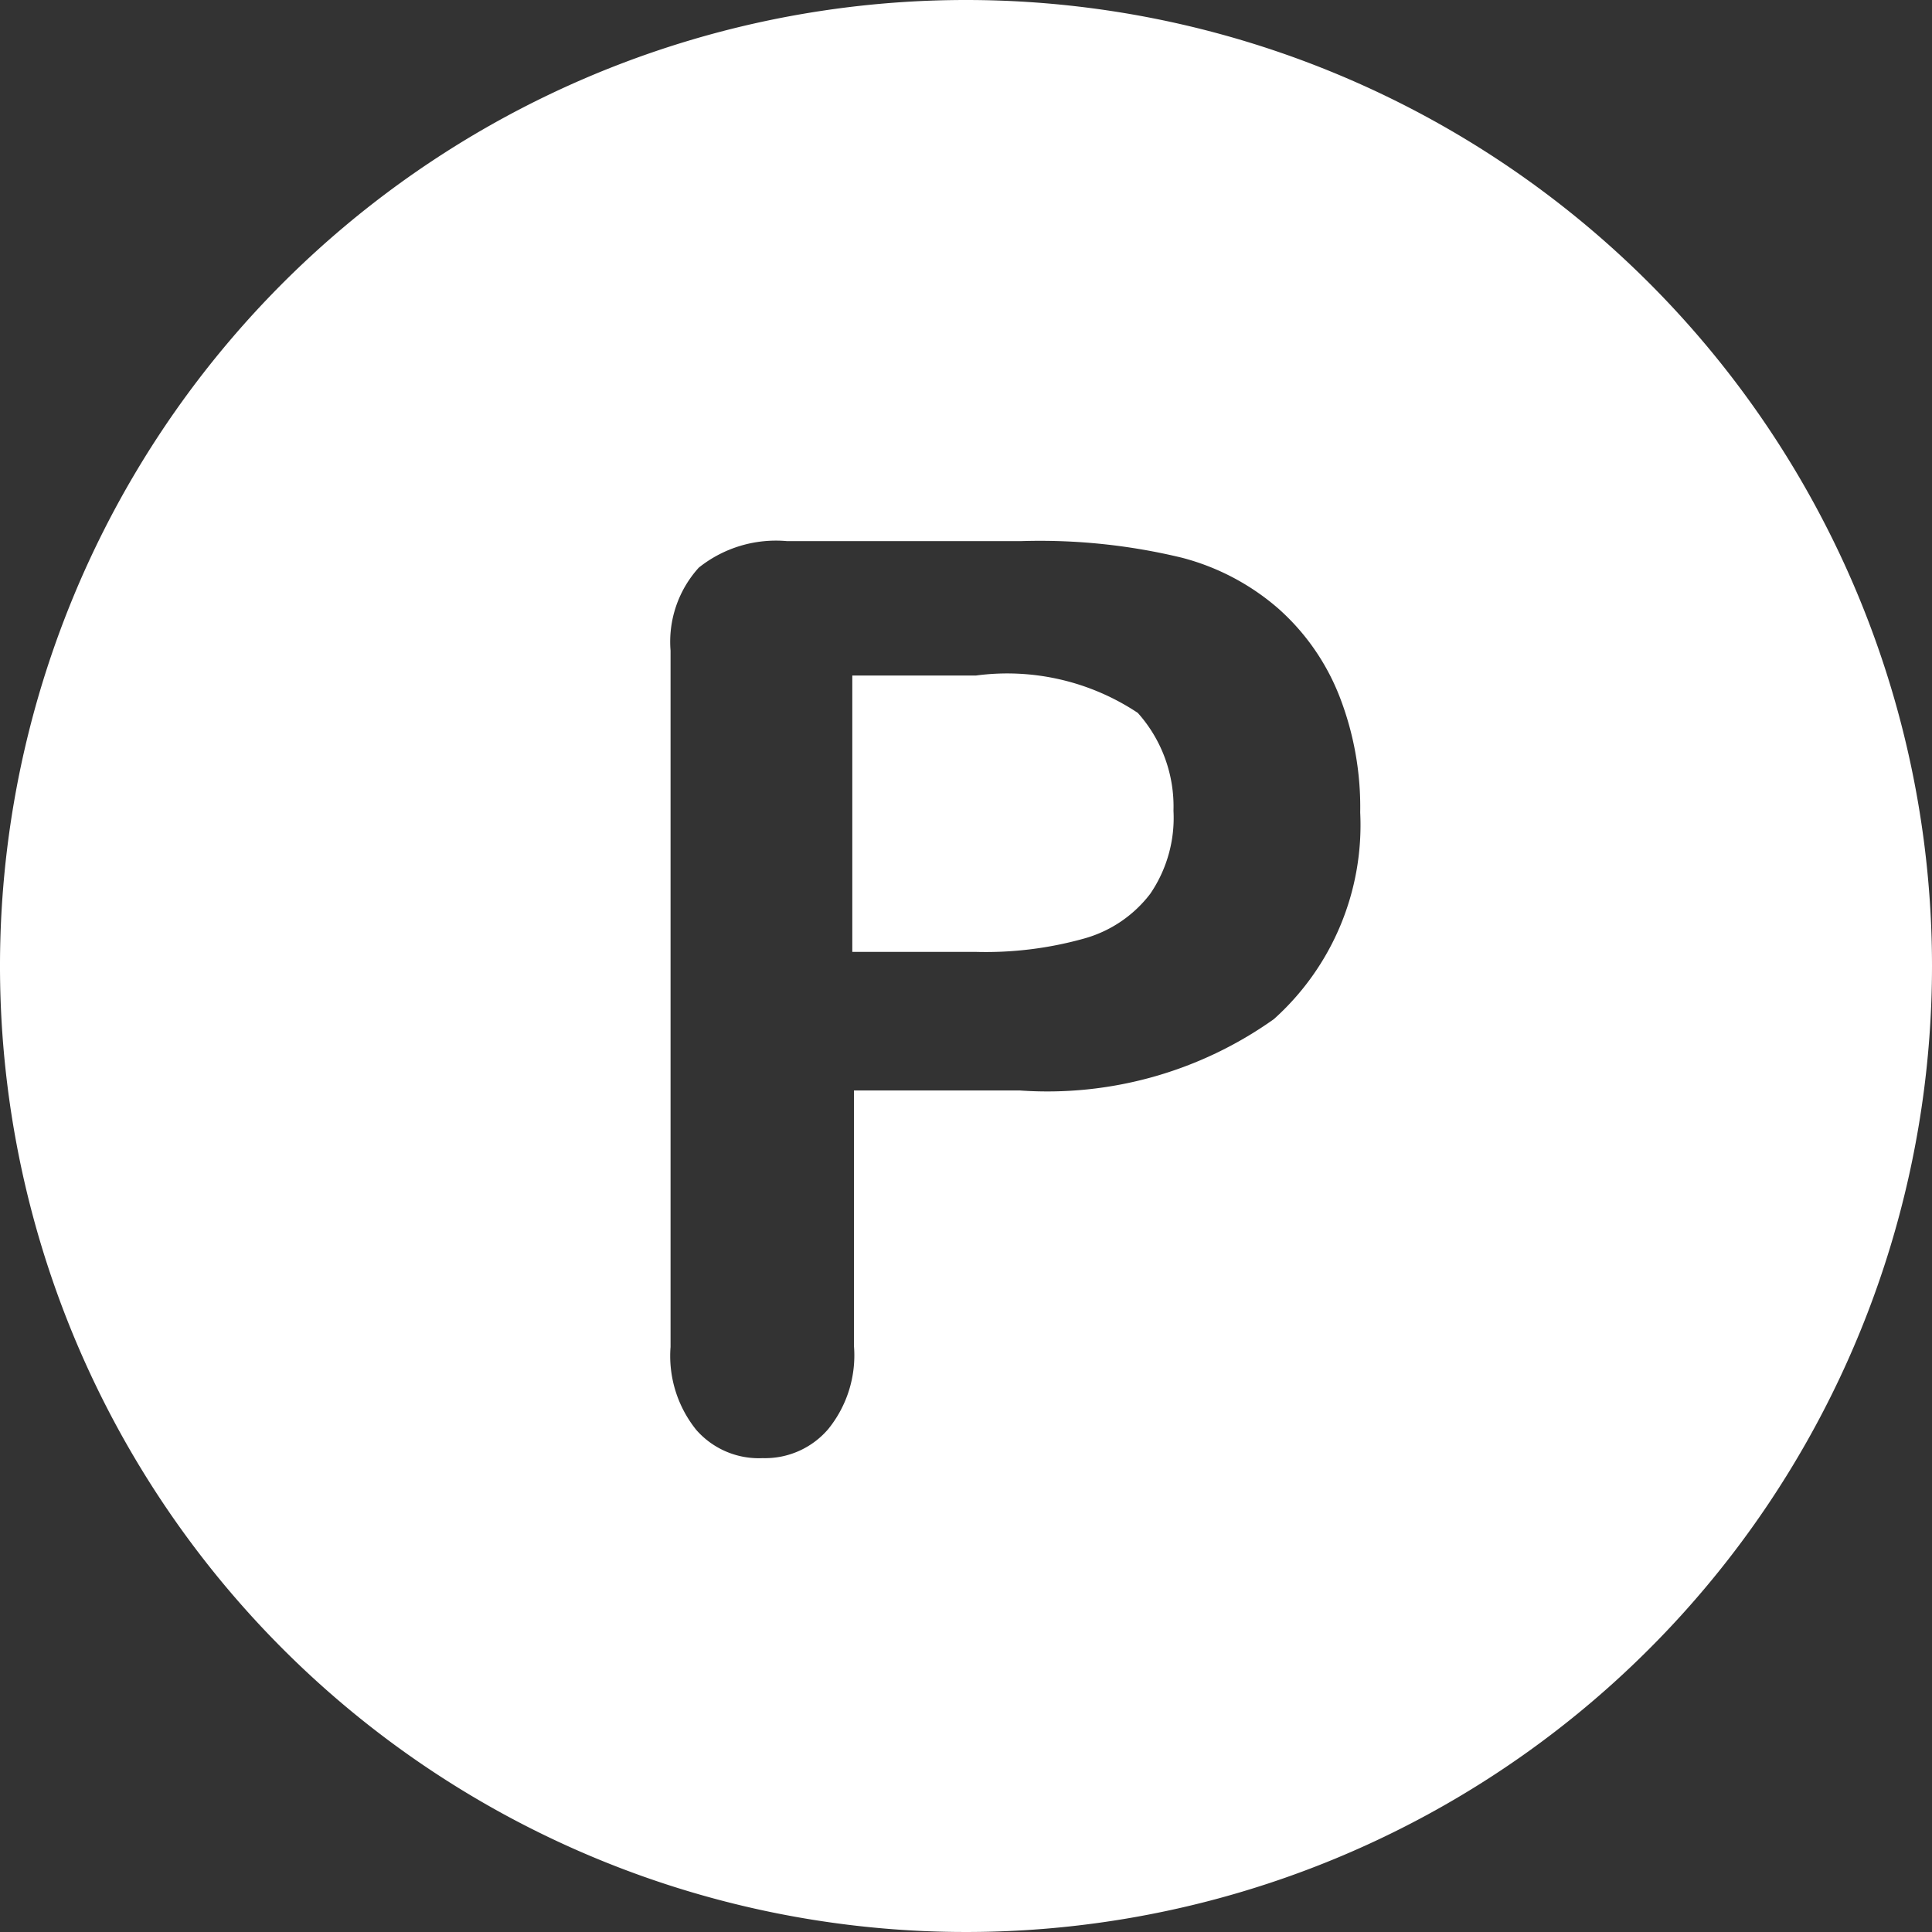
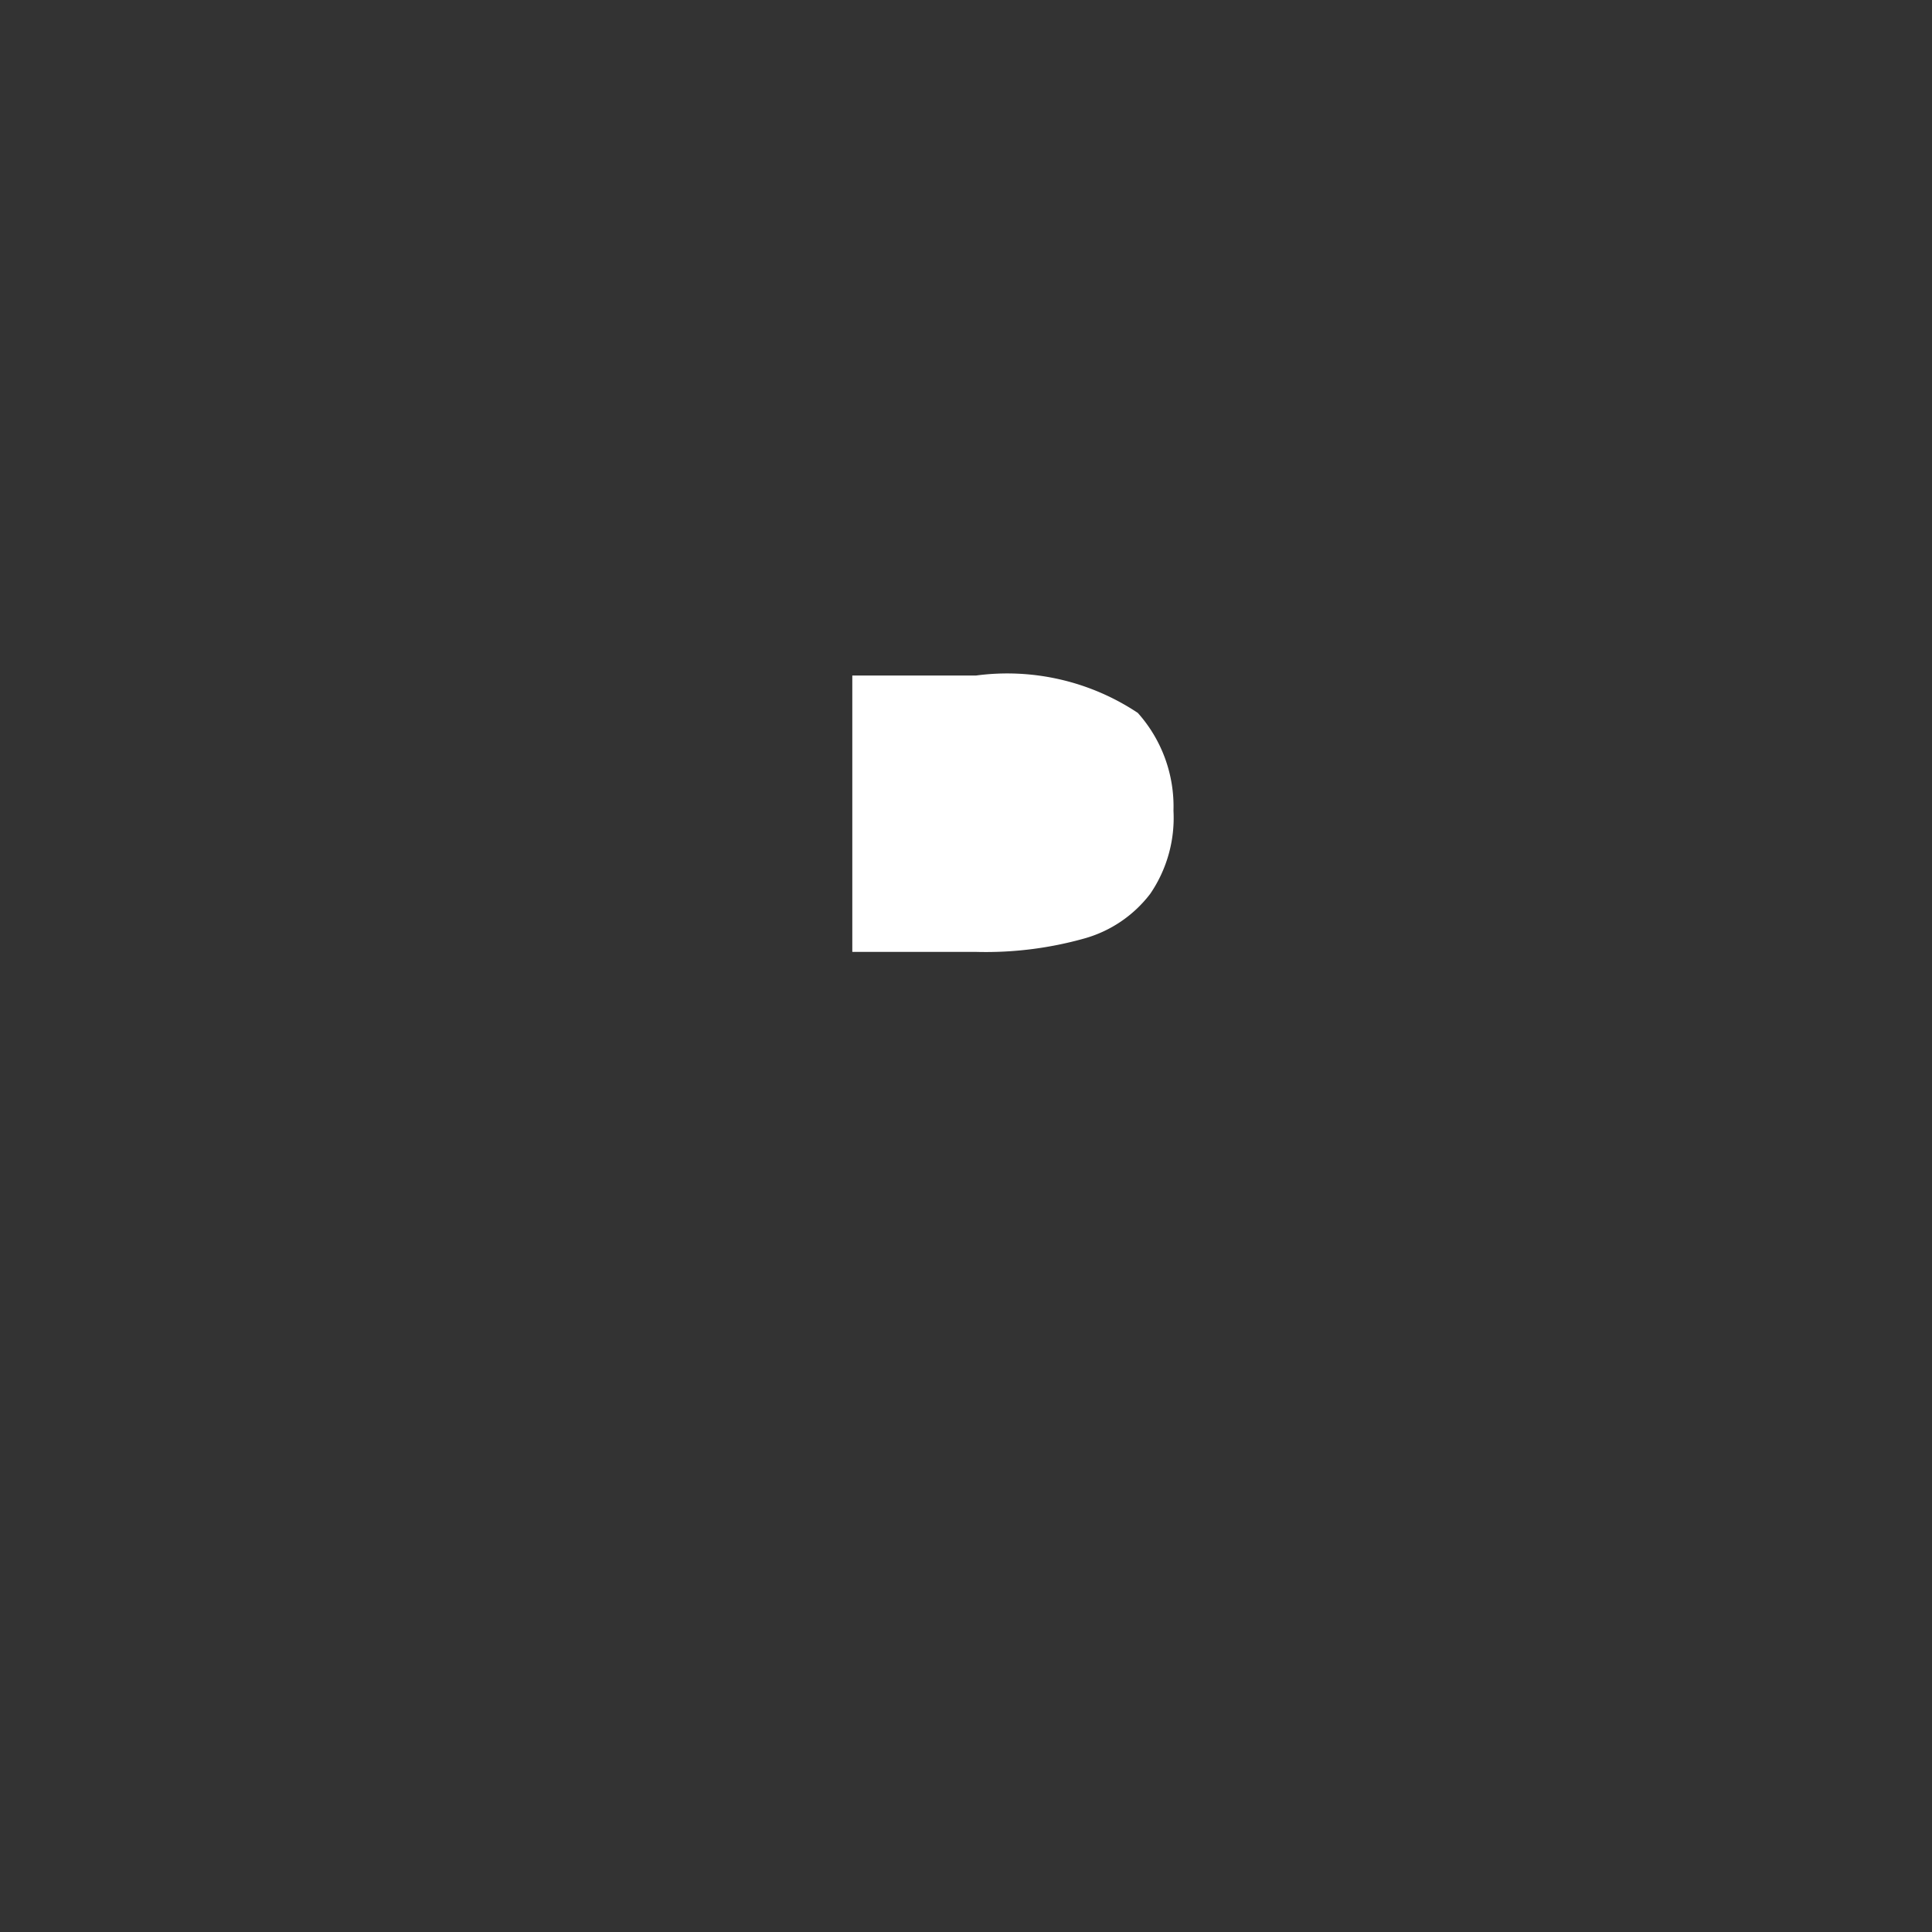
<svg xmlns="http://www.w3.org/2000/svg" id="レイヤー_1" data-name="レイヤー 1" width="23.28" height="23.28" viewBox="0 0 23.28 23.28">
  <rect x="0" y="0" width="23.28" height="23.28" fill="#333333" stroke="none" />
  <defs>
    <style>
      .cls-1 {
        fill: #fff;
      }
    </style>
  </defs>
  <title>footer_icon1</title>
  <g>
    <path class="cls-1" d="M11.76,8.14H10.27v3.33h1.49a4.39,4.39,0,0,0,1.3-.16,1.51,1.51,0,0,0,.8-.54,1.62,1.62,0,0,0,.28-1,1.69,1.69,0,0,0-.43-1.18A2.84,2.84,0,0,0,11.76,8.14Z" />
-     <path class="cls-1" d="M11.64,0A11.64,11.64,0,1,0,23.28,11.64,11.64,11.64,0,0,0,11.64,0Zm3.71,12.28a4.71,4.71,0,0,1-3.06.86h-2v3.08a1.41,1.41,0,0,1-.31,1,1,1,0,0,1-.79.35,1,1,0,0,1-.8-.34,1.42,1.42,0,0,1-.31-1V7.84a1.33,1.33,0,0,1,.34-1,1.49,1.49,0,0,1,1.06-.32h2.83a7.28,7.28,0,0,1,1.93.2,2.87,2.87,0,0,1,1.16.61,2.75,2.75,0,0,1,.74,1.06,3.68,3.68,0,0,1,.25,1.4A3.14,3.14,0,0,1,15.35,12.28Z" />
  </g>
</svg>